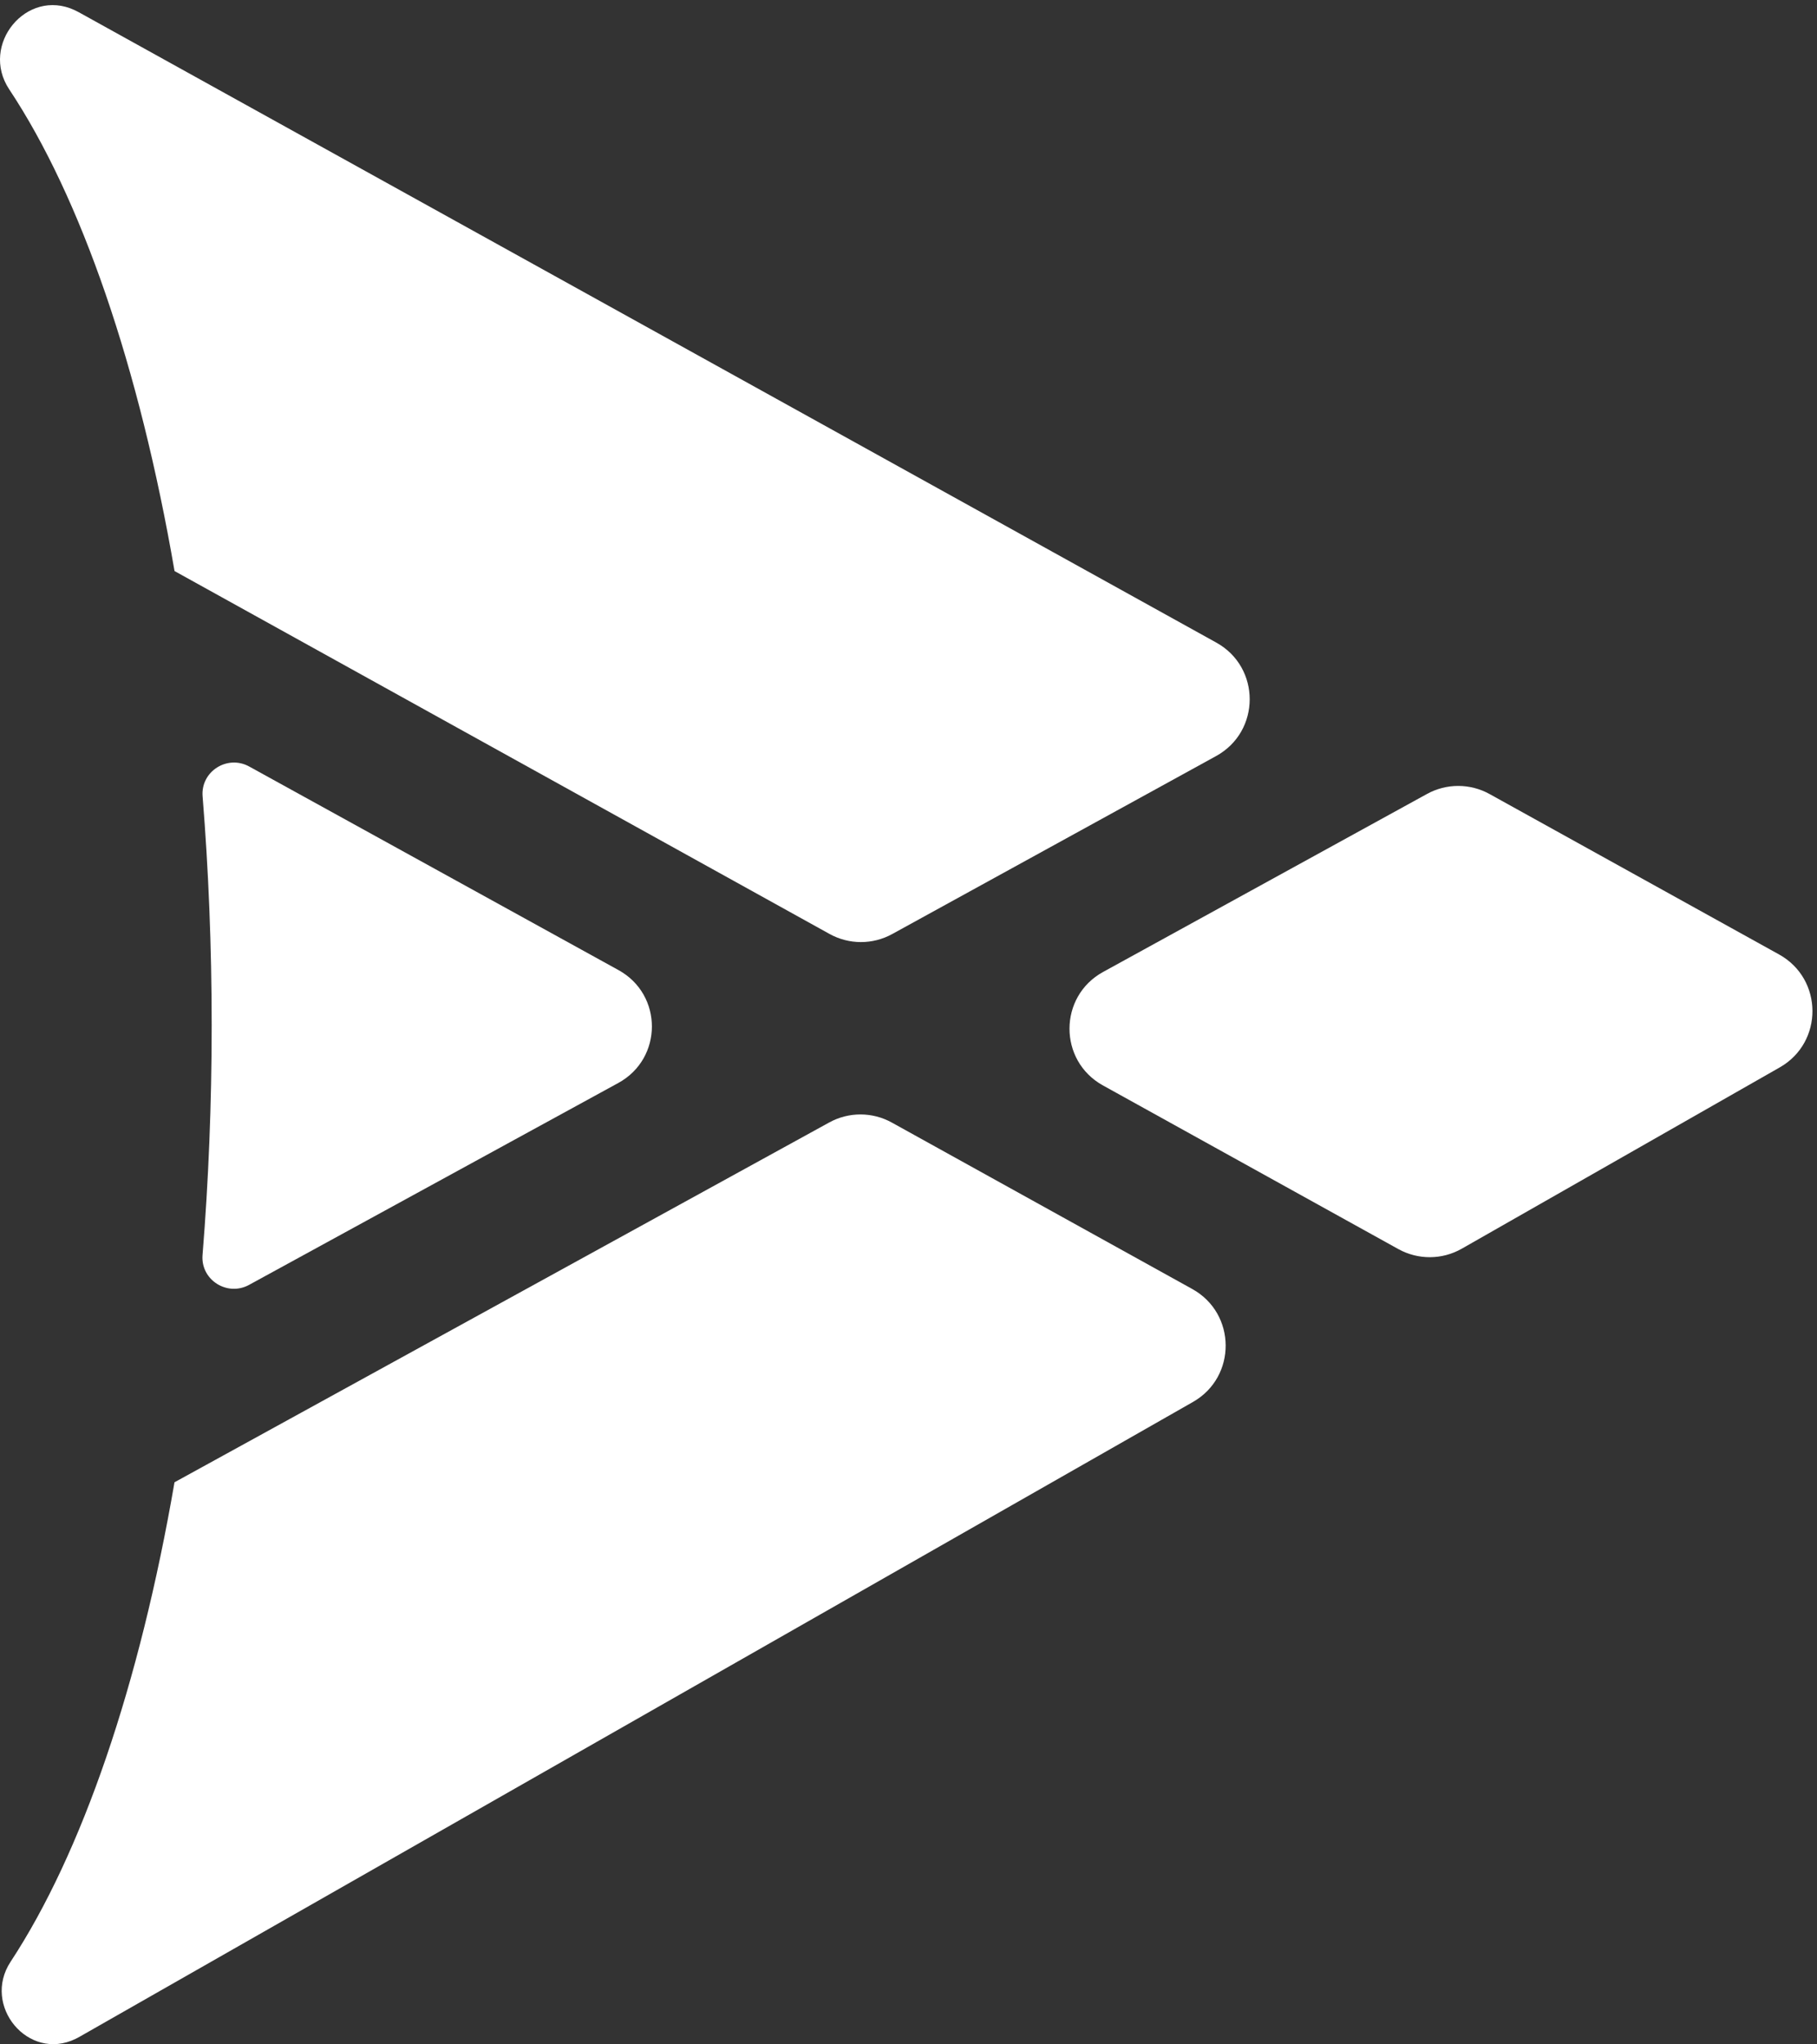
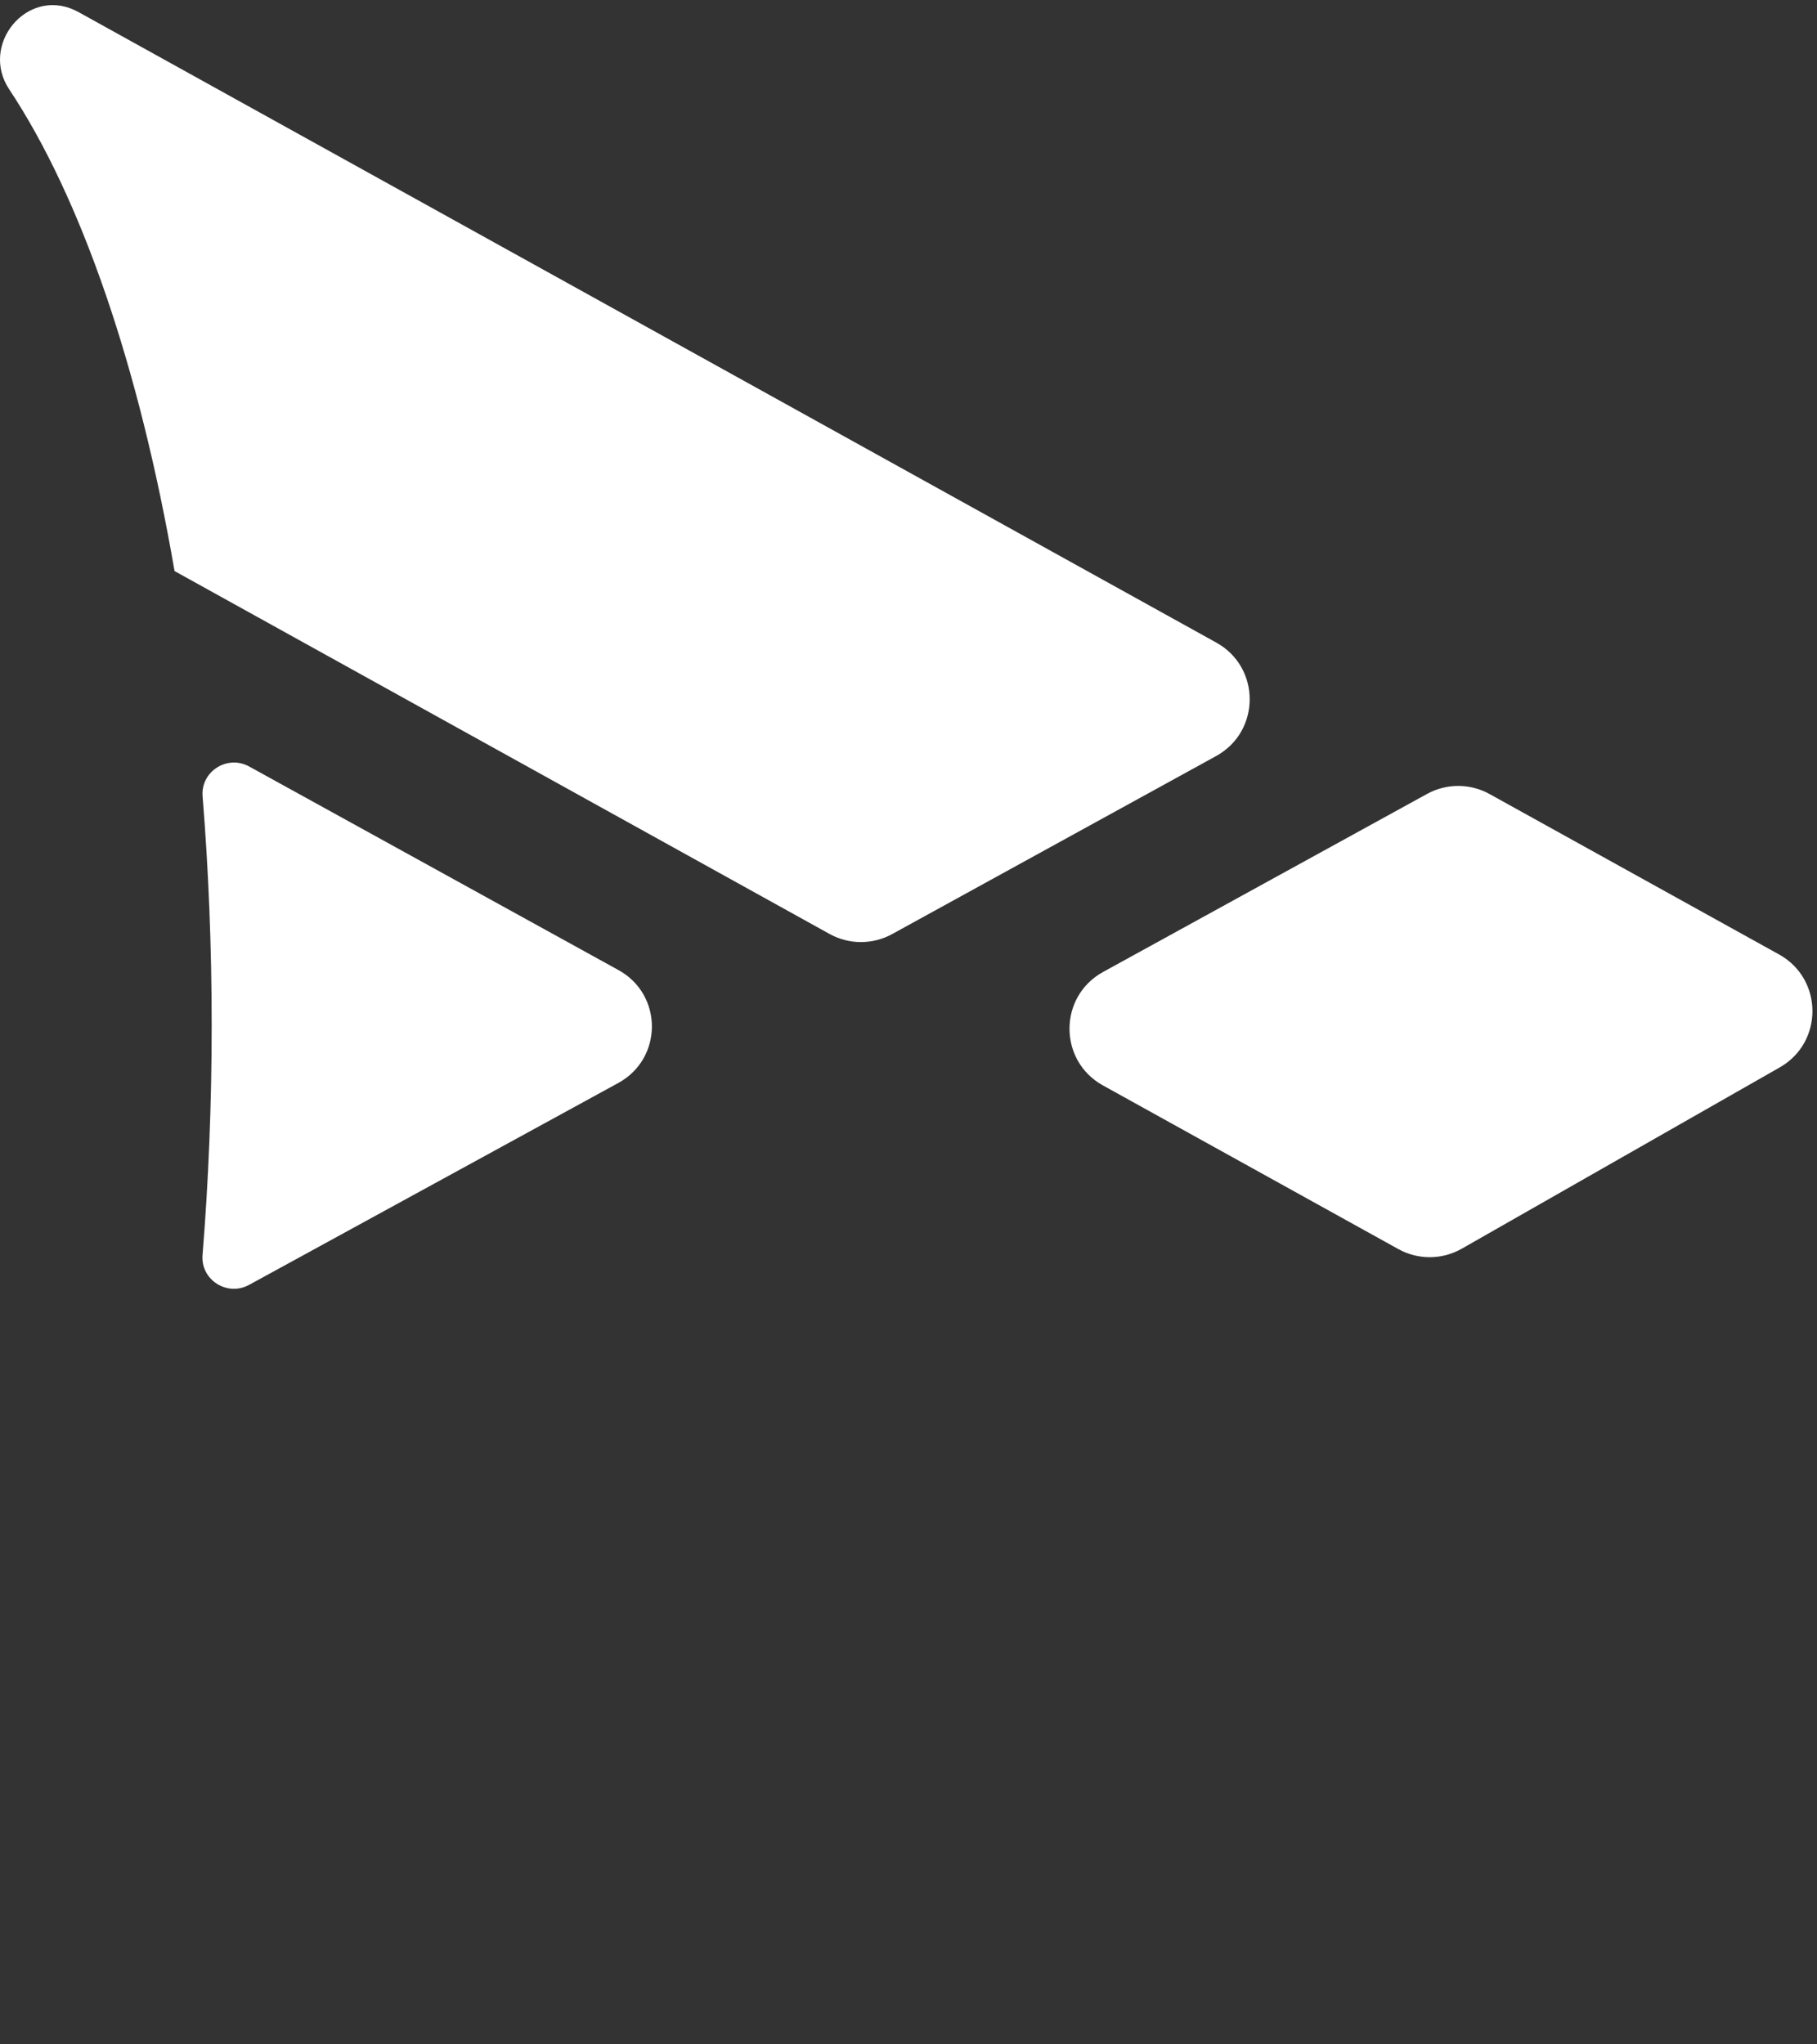
<svg xmlns="http://www.w3.org/2000/svg" version="1.1" id="svg1" width="166.698" height="187.518" viewBox="0 0 166.698 187.518">
  <rect x="0" y="0" width="166.698" height="187.518" fill="#333333" stroke="none" />
  <defs id="defs1" />
  <g id="g1" transform="translate(1.0134914e-4,-0.002)">
    <g id="group-R5">
      <path id="path2" d="m 426.52,662.969 c 30.82,16.851 30.894,60.886 0.132,77.84 l -254.726,140.41 c -15.121,8.332 -33.555,-3.391 -32.172,-20.539 4.098,-50.867 6.262,-103.707 6.262,-157.926 0,-54.414 -2.18,-107.438 -6.305,-158.469 -1.387,-17.113 16.984,-28.847 32.109,-20.578 l 254.7,139.262" style="fill:#ffffff;fill-opacity:1;fill-rule:nonzero;stroke:none" transform="matrix(0.133,0,0,-0.133,0,187.52)" />
      <path id="path3" d="M 120.395,1016.04 572.242,765.73 c 13.418,-7.433 29.715,-7.46 43.16,-0.074 l 223.481,122.801 c 30.816,16.938 30.894,61.188 0.137,78.231 L 54.441,1401.42 c -0.957,0.53 -1.922,1.02 -2.894,1.47 -33.305,15.54 -65.535,-23.94 -45.219,-54.56 C 56,1273.46 96.109,1156.98 120.395,1016.04" style="fill:#ffffff;fill-opacity:1;fill-rule:nonzero;stroke:none" transform="matrix(0.133,0,0,-0.133,0,187.52)" />
      <path id="path4" d="m 1227.21,751.594 -199.69,110.644 c -13.42,7.438 -29.715,7.465 -43.161,0.075 L 760.902,739.523 c -30.82,-16.933 -30.894,-61.187 -0.132,-78.23 l 203.8,-112.895 c 13.637,-7.558 30.227,-7.457 43.77,0.266 l 219.34,125.043 c 30.28,17.262 30.01,60.996 -0.47,77.887" style="fill:#ffffff;fill-opacity:1;fill-rule:nonzero;stroke:none" transform="matrix(0.133,0,0,-0.133,0,187.52)" />
-       <path id="path5" d="M 822.441,520.844 615.18,635.66 c -13.422,7.434 -29.715,7.461 -43.16,0.07 L 120.375,387.551 C 96.246,247.57 56.504,131.719 7.293,56.832 -12.598,26.559 19.469,-12.109 52.086,3.641 c 0.949,0.461 1.895,0.961 2.828,1.488 L 822.918,442.957 c 30.277,17.262 30.008,61 -0.477,77.887" style="fill:#ffffff;fill-opacity:1;fill-rule:nonzero;stroke:none" transform="matrix(0.133,0,0,-0.133,0,187.52)" />
    </g>
  </g>
</svg>